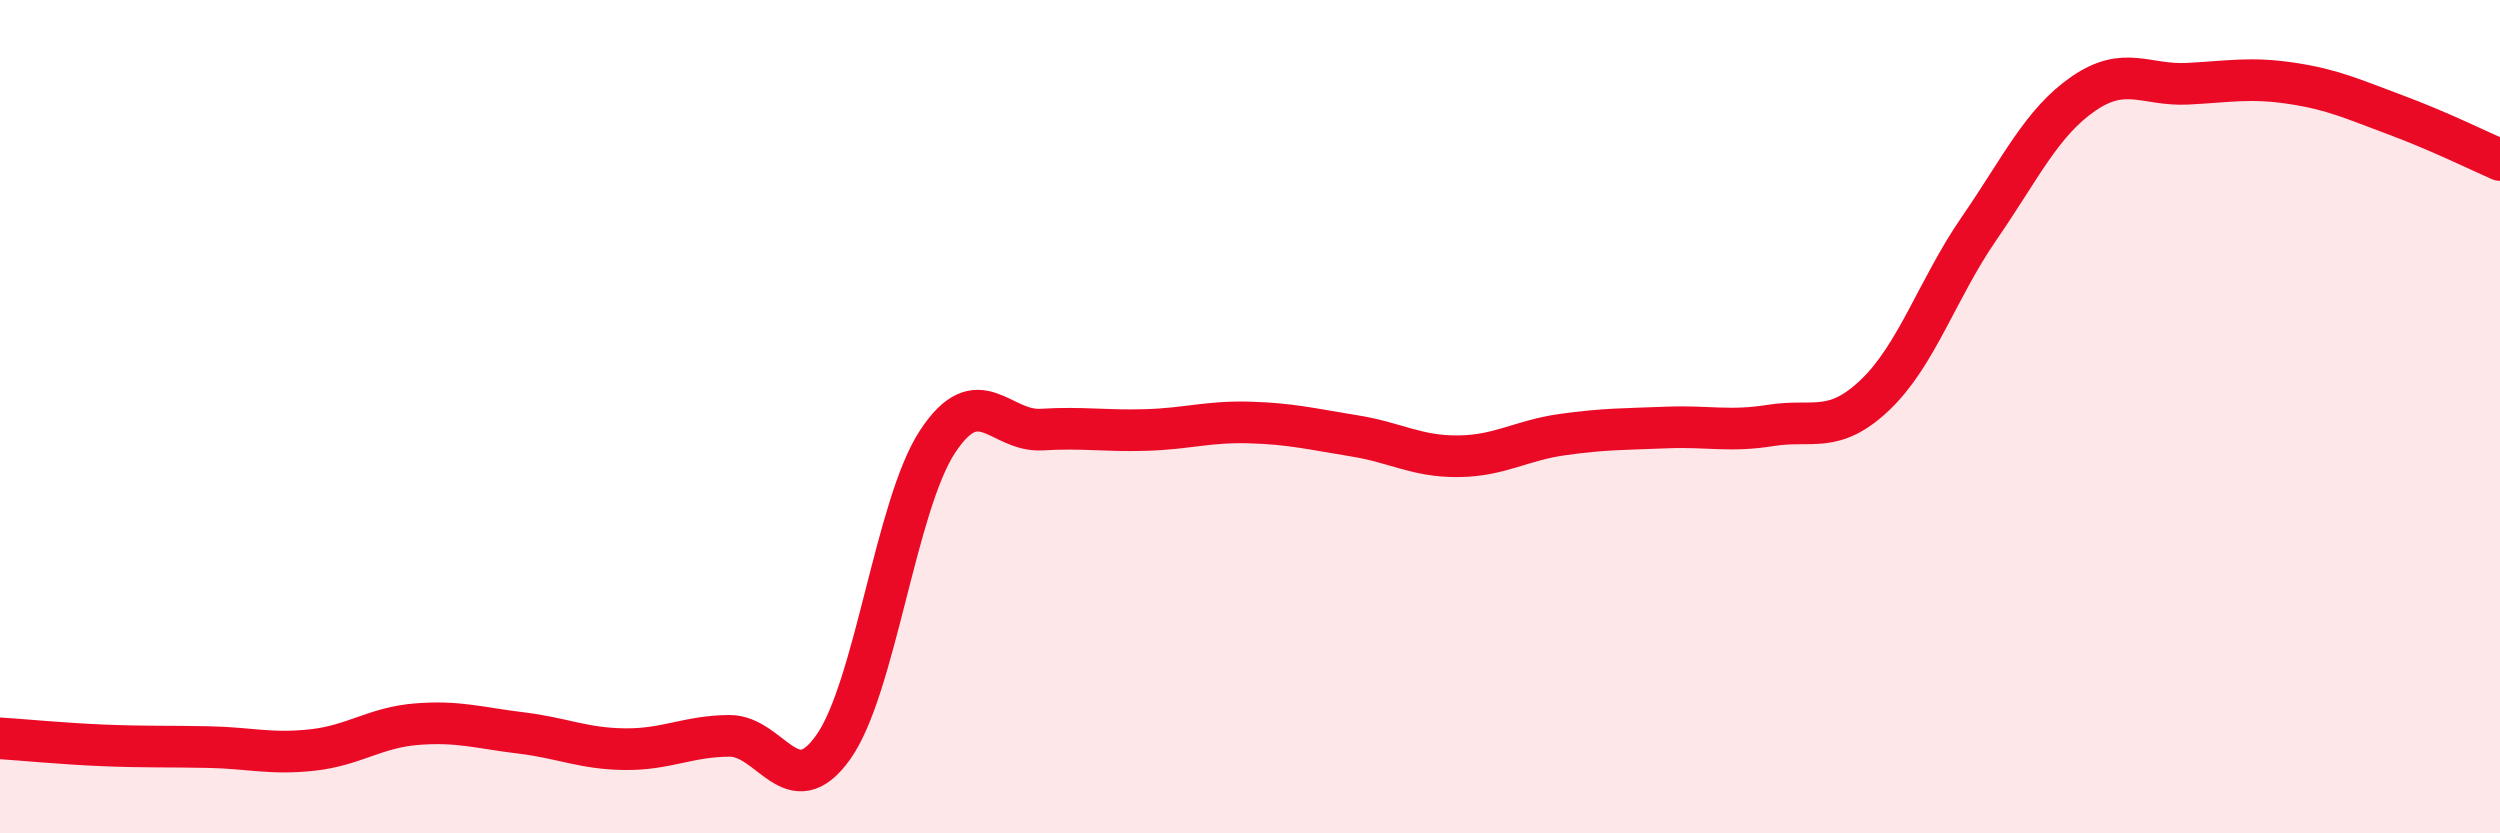
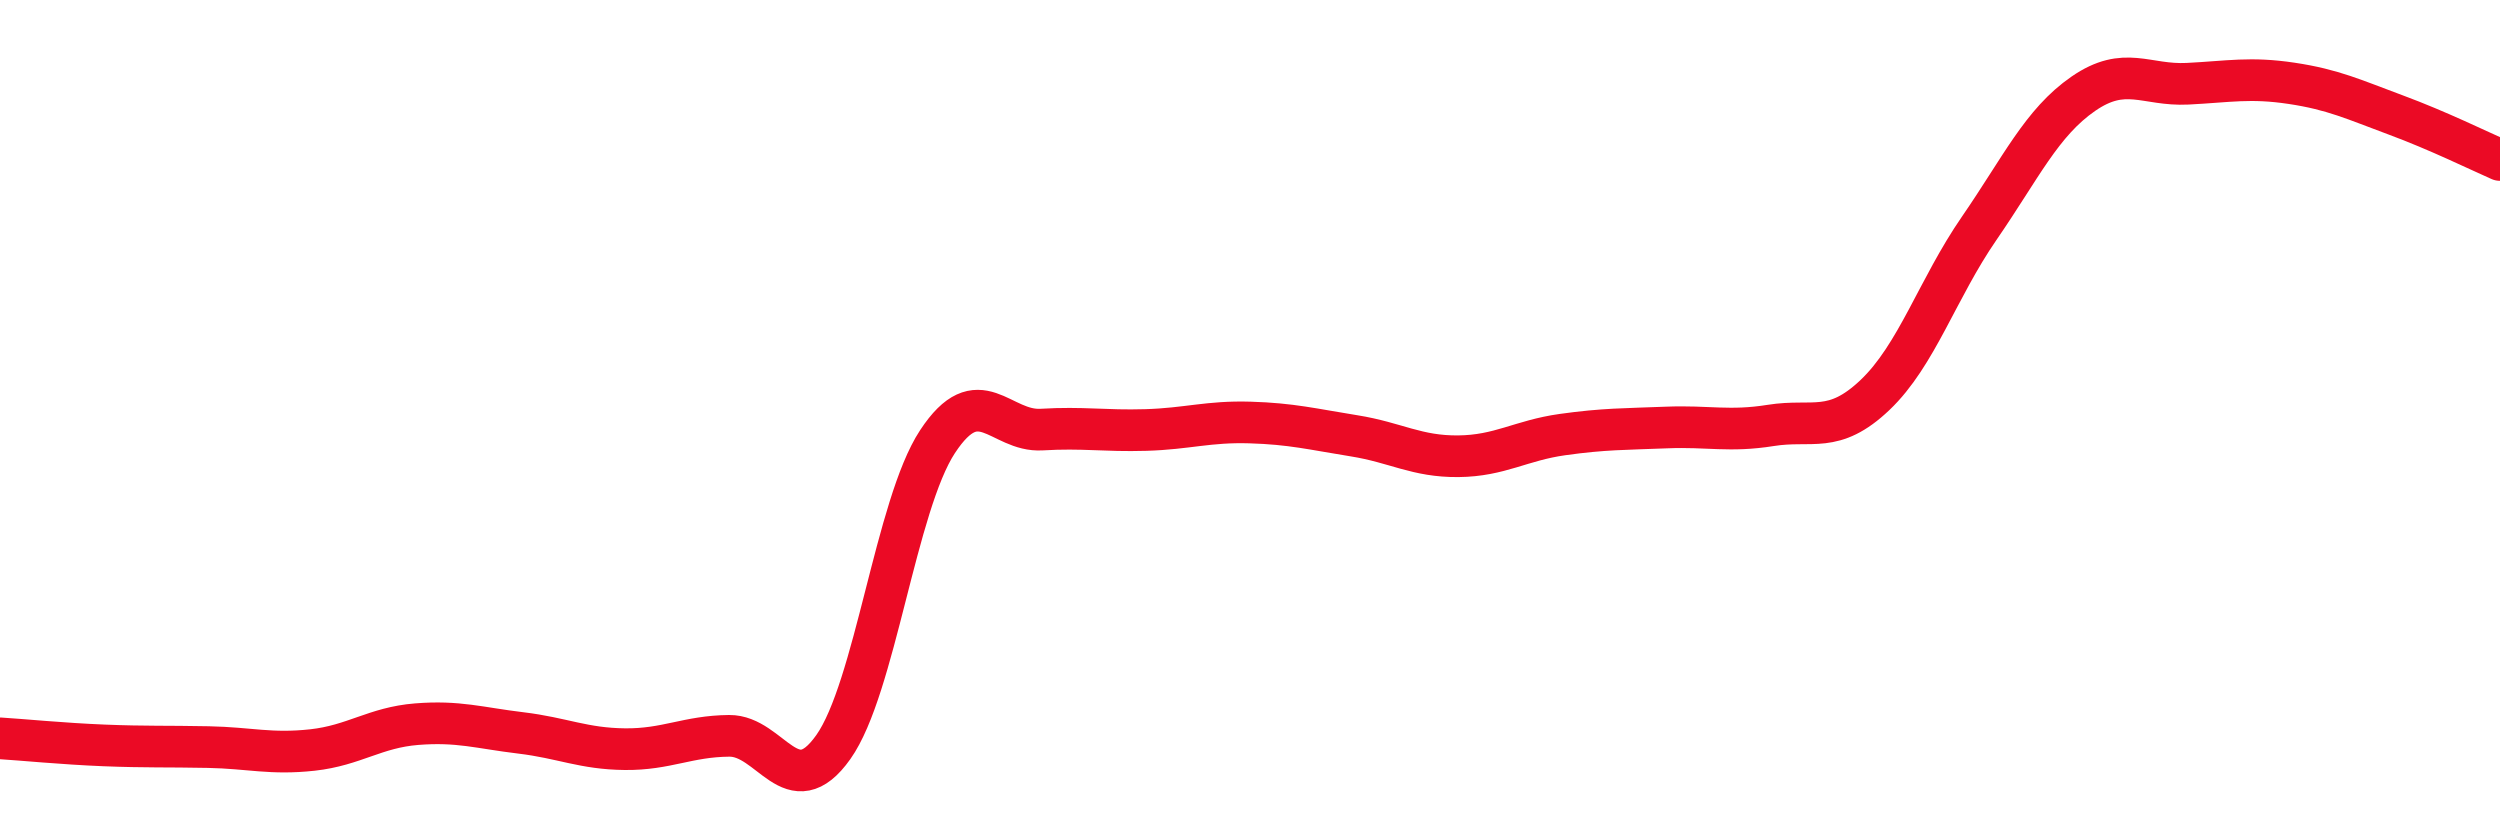
<svg xmlns="http://www.w3.org/2000/svg" width="60" height="20" viewBox="0 0 60 20">
-   <path d="M 0,17.72 C 0.5,17.75 1.5,17.85 2.5,17.89 C 3.5,17.93 4,17.91 5,17.93 C 6,17.95 6.5,18.11 7.5,18 C 8.5,17.89 9,17.46 10,17.38 C 11,17.3 11.5,17.47 12.5,17.59 C 13.5,17.71 14,17.97 15,17.98 C 16,17.99 16.5,17.67 17.5,17.66 C 18.5,17.65 19,19.34 20,17.93 C 21,16.52 21.5,12.12 22.5,10.6 C 23.5,9.08 24,10.37 25,10.31 C 26,10.25 26.5,10.35 27.5,10.32 C 28.5,10.29 29,10.11 30,10.14 C 31,10.17 31.5,10.3 32.5,10.46 C 33.5,10.62 34,10.96 35,10.95 C 36,10.94 36.5,10.57 37.5,10.43 C 38.5,10.29 39,10.3 40,10.26 C 41,10.22 41.5,10.37 42.5,10.21 C 43.5,10.05 44,10.43 45,9.48 C 46,8.53 46.5,6.93 47.5,5.48 C 48.5,4.03 49,2.94 50,2.25 C 51,1.56 51.5,2.06 52.5,2.01 C 53.5,1.96 54,1.85 55,2 C 56,2.15 56.5,2.39 57.5,2.76 C 58.5,3.13 59.5,3.62 60,3.84L60 20L0 20Z" fill="#EB0A25" opacity="0.1" stroke-linecap="round" stroke-linejoin="round" />
  <path d="M 0,17.72 C 0.5,17.75 1.5,17.85 2.5,17.89 C 3.5,17.93 4,17.91 5,17.93 C 6,17.95 6.5,18.11 7.5,18 C 8.5,17.89 9,17.46 10,17.38 C 11,17.3 11.5,17.47 12.5,17.59 C 13.5,17.71 14,17.97 15,17.98 C 16,17.99 16.5,17.67 17.5,17.66 C 18.5,17.65 19,19.34 20,17.93 C 21,16.52 21.5,12.12 22.5,10.6 C 23.5,9.08 24,10.37 25,10.31 C 26,10.25 26.5,10.35 27.5,10.32 C 28.5,10.29 29,10.11 30,10.14 C 31,10.17 31.5,10.3 32.5,10.46 C 33.5,10.62 34,10.96 35,10.95 C 36,10.94 36.5,10.57 37.5,10.43 C 38.5,10.29 39,10.3 40,10.26 C 41,10.22 41.5,10.37 42.5,10.21 C 43.5,10.05 44,10.43 45,9.48 C 46,8.53 46.5,6.93 47.5,5.48 C 48.5,4.03 49,2.94 50,2.25 C 51,1.56 51.5,2.06 52.5,2.01 C 53.5,1.96 54,1.85 55,2 C 56,2.15 56.5,2.39 57.5,2.76 C 58.5,3.13 59.5,3.62 60,3.84" stroke="#EB0A25" stroke-width="1" fill="none" stroke-linecap="round" stroke-linejoin="round" />
</svg>